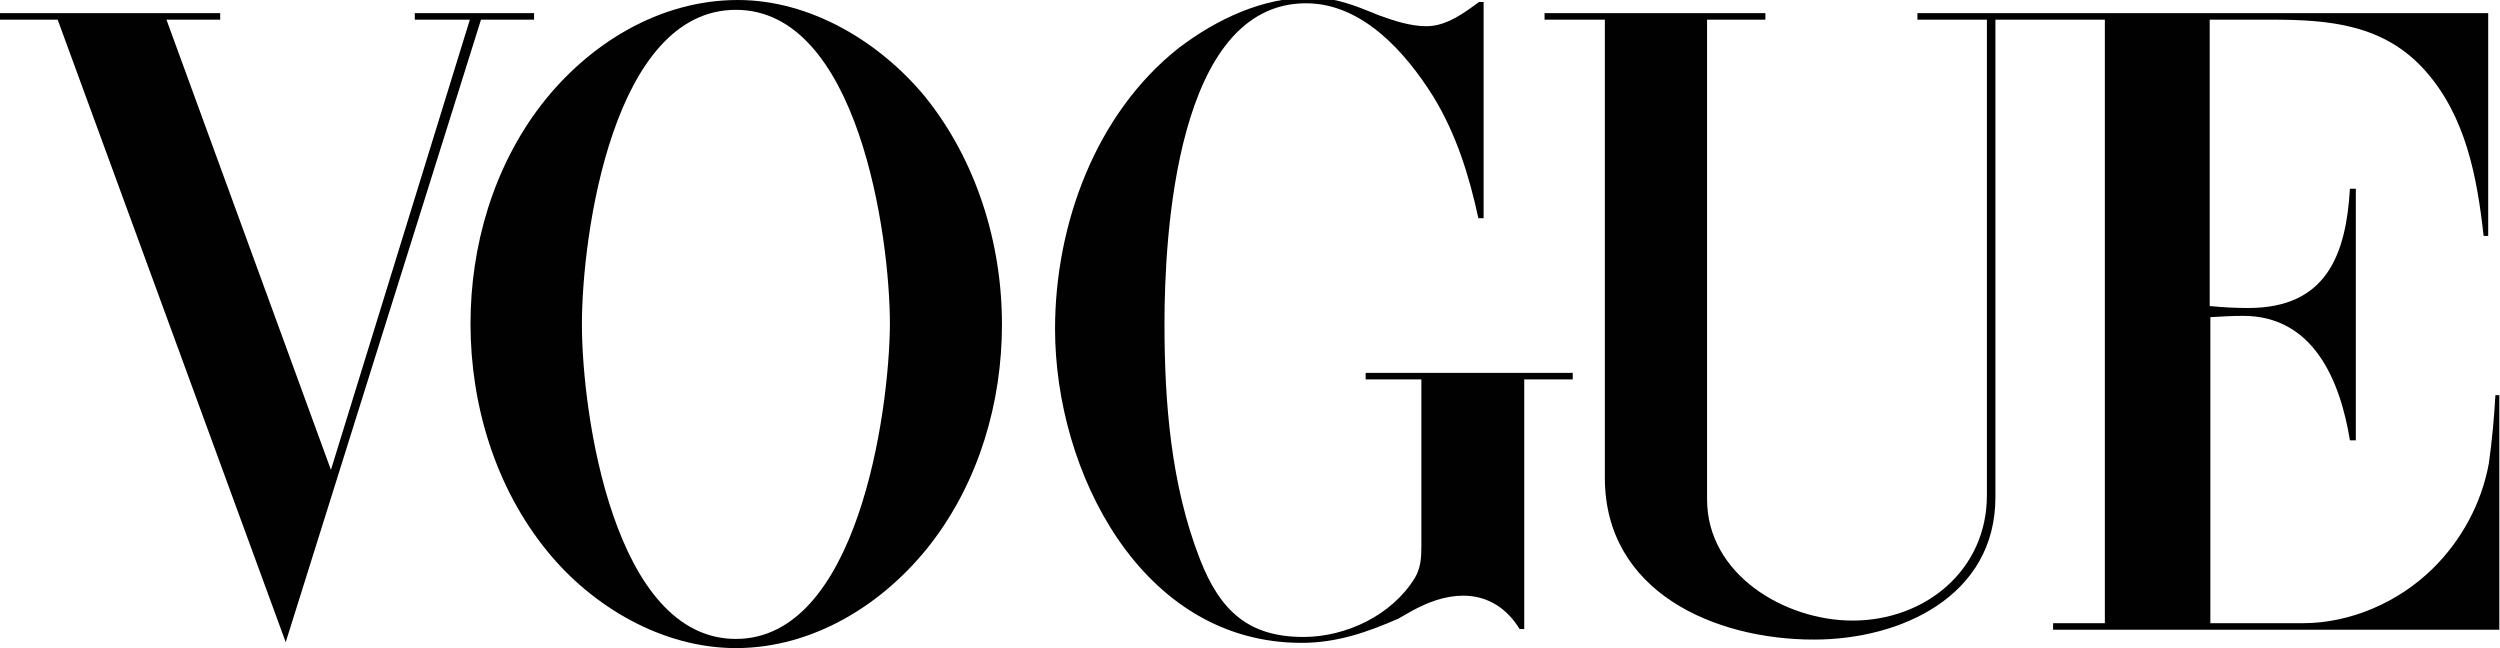
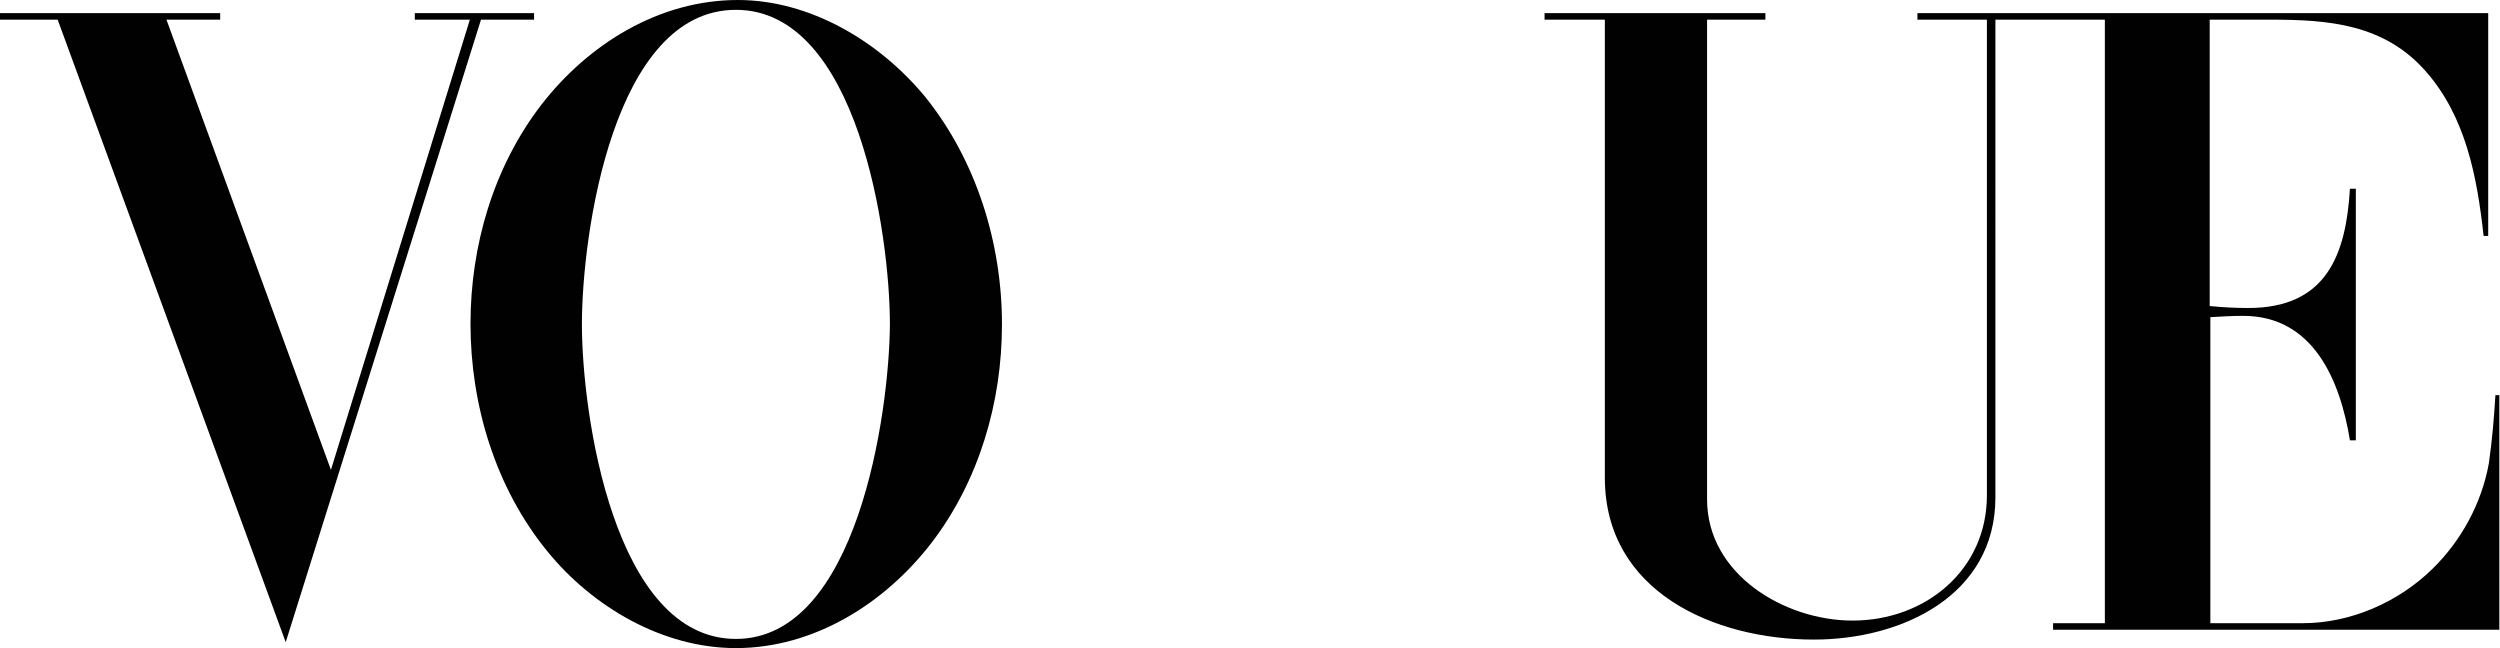
<svg xmlns="http://www.w3.org/2000/svg" version="1.1" id="Layer_1" x="0px" y="0px" viewBox="0 0 381.5 98.9" style="enable-background:new 0 0 381.5 98.9;" xml:space="preserve">
  <style type="text/css">
	.st0{fill:#010101;}
</style>
  <g>
    <polygon class="st0" points="81.5,3 81.5,2 63.3,2 63.3,3 71.7,3 50.5,71.7 25.4,3 33.6,3 33.6,2 0,2 0,3 8.8,3 43.6,98 73.4,3     " />
    <path class="st0" d="M112.6,0c-12,0-22.8,6.7-30,16c-7.3,9.5-10.8,21.5-10.8,33.4c0,12.4,3.8,25,11.7,34.7   c6.9,8.5,17.6,14.8,28.8,14.8c11.9,0,22.7-6.8,29.8-16c7.3-9.5,10.8-21.5,10.8-33.4c0-12.4-3.9-25-11.7-34.7   C134.2,6.3,123.6,0,112.6,0z M112.3,97.5c-18.6,0-23.5-34.3-23.5-48c0-13.8,4.8-48,23.5-48c18.6,0,23.5,34.3,23.5,48   C135.7,63.1,130.8,97.5,112.3,97.5z" />
-     <path class="st0" d="M208.3,57.9h8.6v25.5c0,1.7-0.1,3.3-1,4.8c-3.5,5.7-10.5,9-17,9c-8.3,0-12.7-3.9-15.8-11.9   c-4.4-11.3-5.4-23.8-5.4-35.9c0-13.5,1.8-48.9,21.6-48.9c8.6,0,15.2,7.5,19.4,14.2c3.5,5.7,5.5,12.1,6.9,18.6h0.8v-33l-0.7,0   c-2.3,1.7-5,3.7-8,3.7c-2.4,0-4.9-0.8-7.1-1.6l-2-0.8c-2.7-1.1-5.6-2-8.5-2c-7.4,0-14.4,3.3-20.2,7.7C167.1,17.4,161,34.4,161,50.2   c0,21.7,13.1,47.9,37.6,47.9c5.4,0,10-1.6,14.8-3.7l2.1-1.2c2.4-1.3,5-2.3,7.8-2.3c3.8,0,6.7,2,8.6,5.1h0.7V57.9h7.4v-1h-31.6V57.9   z" />
    <path class="st0" d="M380.8,60.3c-0.2,3.4-0.5,6.9-1,10.4c-1.1,6.1-4.2,11.8-8.6,16.1c-5.2,5.1-12.5,8.3-19.8,8.3h-14.1V48.4   c1.7-0.1,3.3-0.2,5-0.2c10.7,0,14.8,9.8,16.3,19h0.9V28.8h-0.9C358,38.9,355,47,343.1,47c-2,0-3.9-0.1-5.9-0.3V3h9.4   c8.8,0,17.2,0.7,23.5,7.8c6.2,7,7.9,16.2,8.9,25.2h0.7V2h-87.1v1h10.6v72.6c0,11.4-9.4,19.1-20.5,19.1c-10.3,0-22.2-7-22.2-18.5V3   h8.9V2h-33.7l0,1h9.2v69.9c0,17.4,16.7,24.7,31.9,24.7c13.4,0,27.7-6.7,27.7-21.7V3h16.7v92.1h-7.9v1h68.1V60.3H380.8z" />
  </g>
</svg>